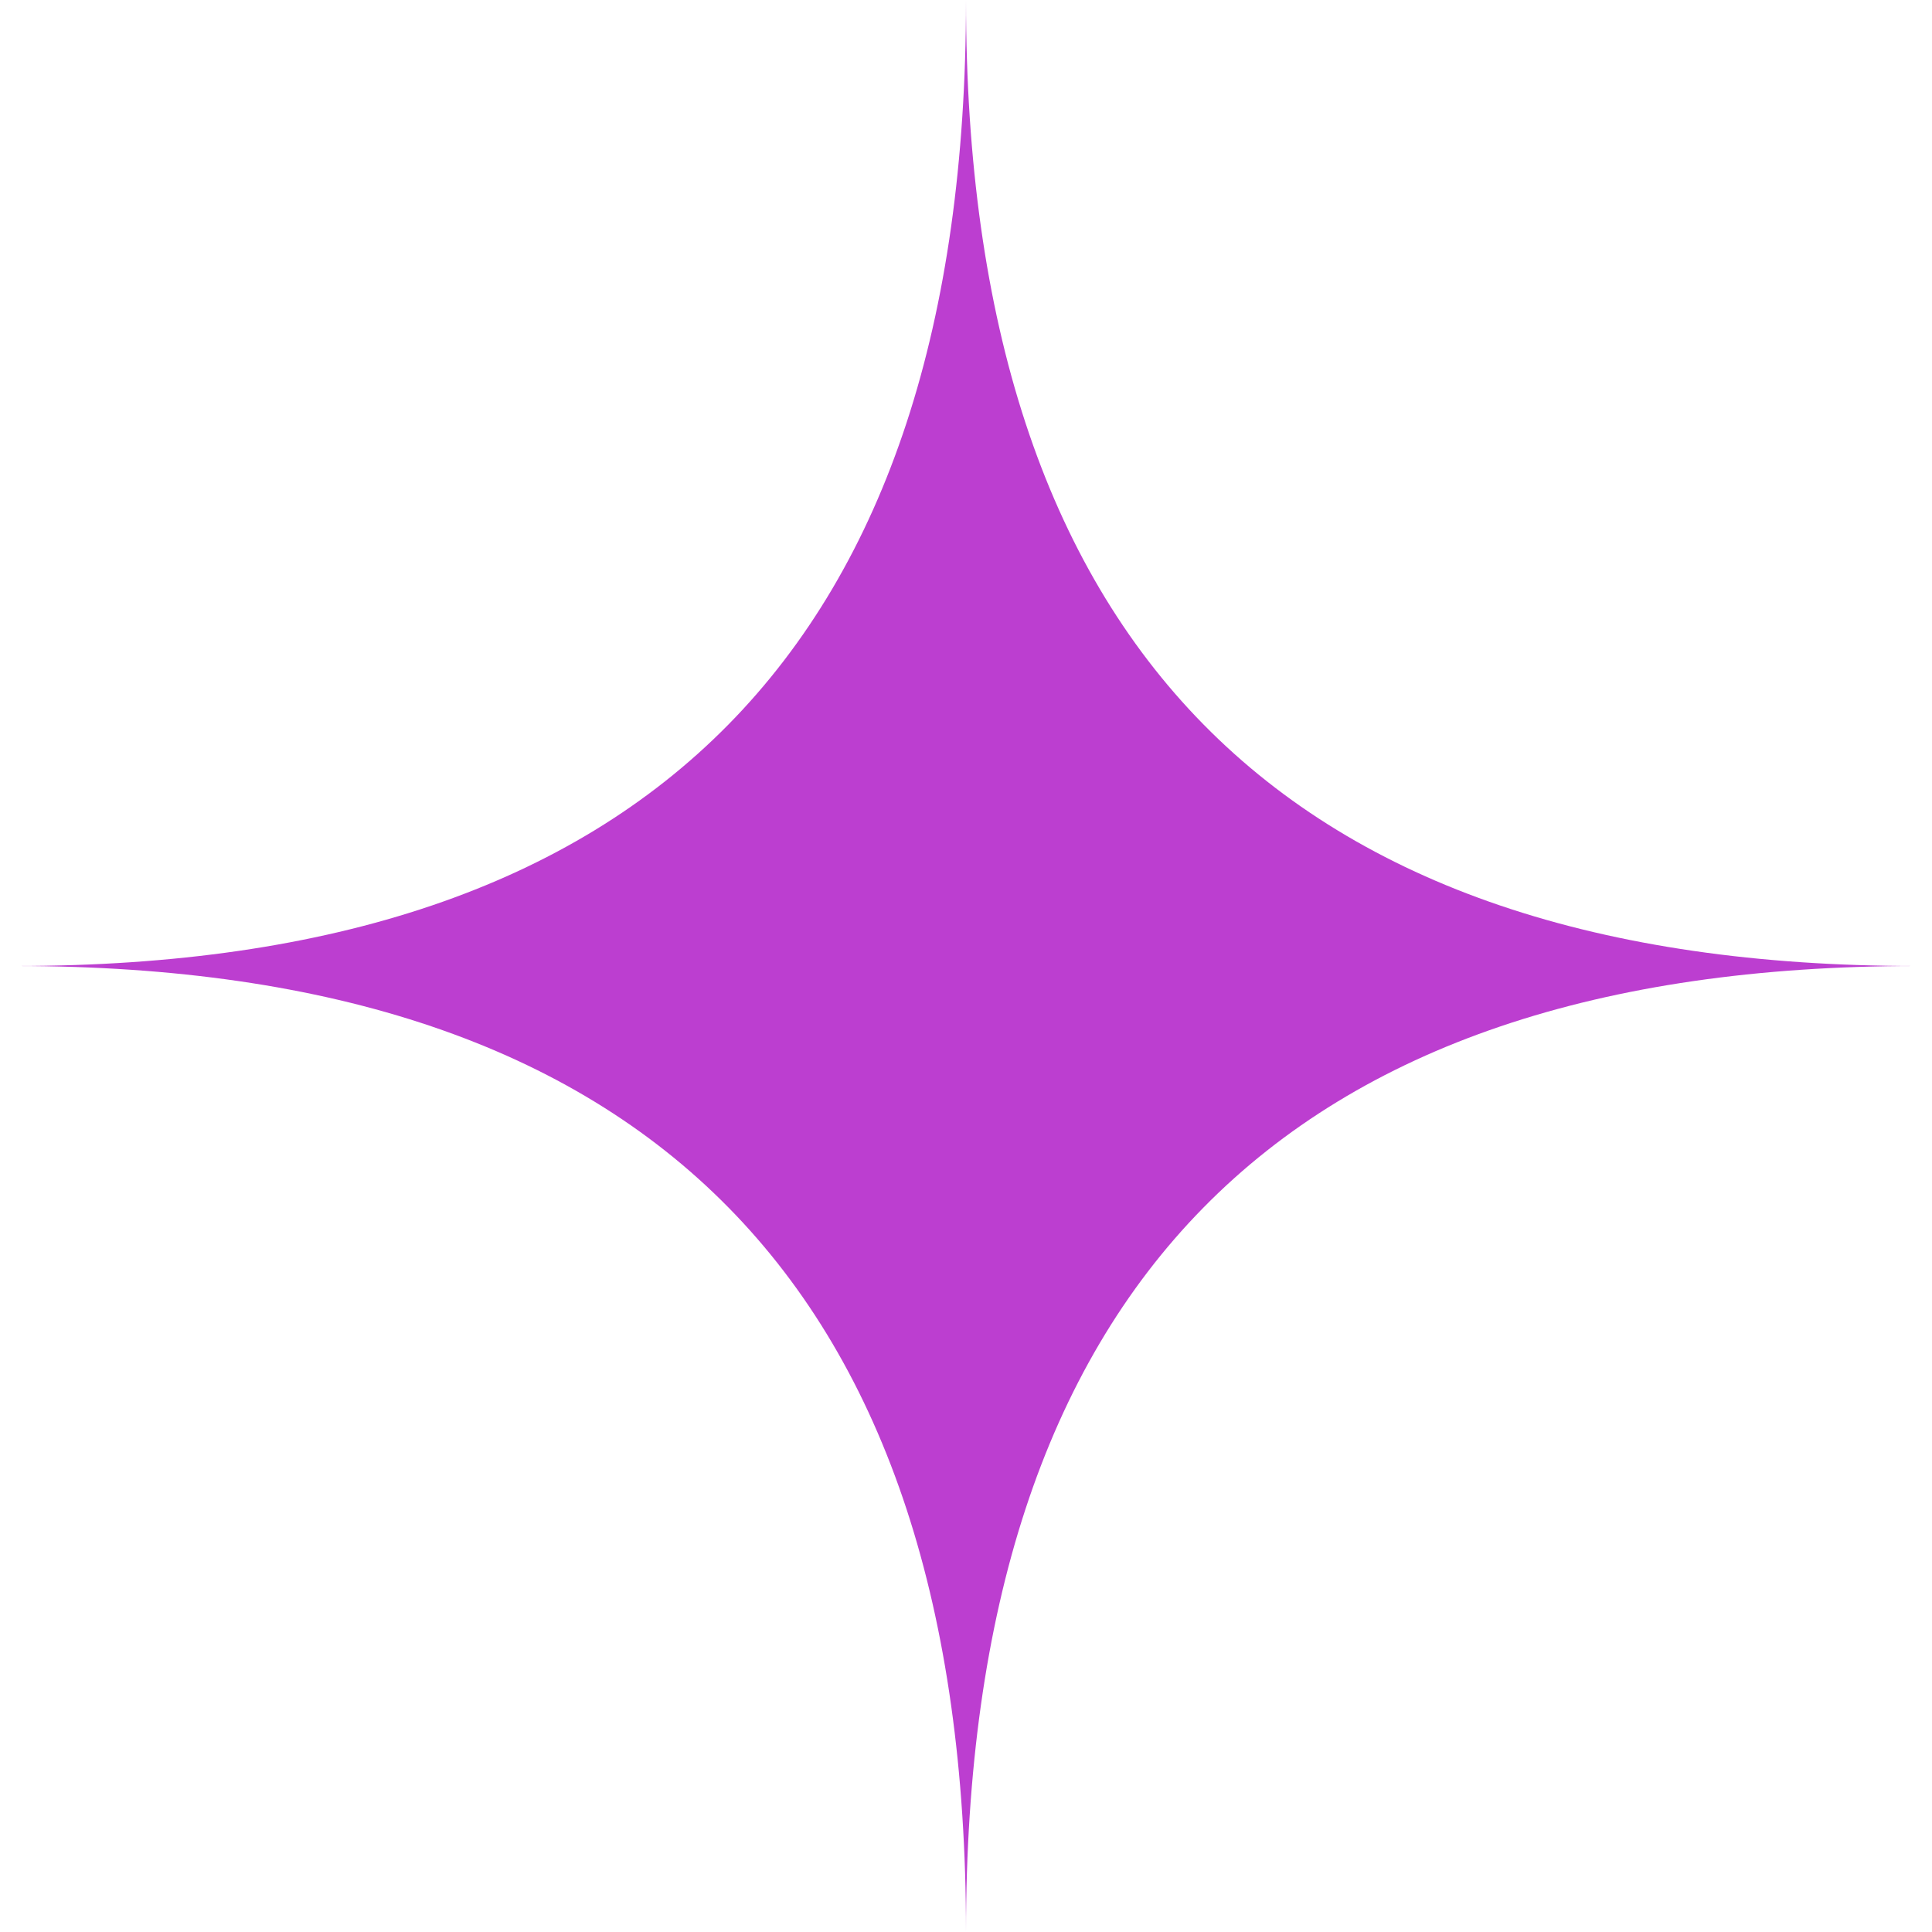
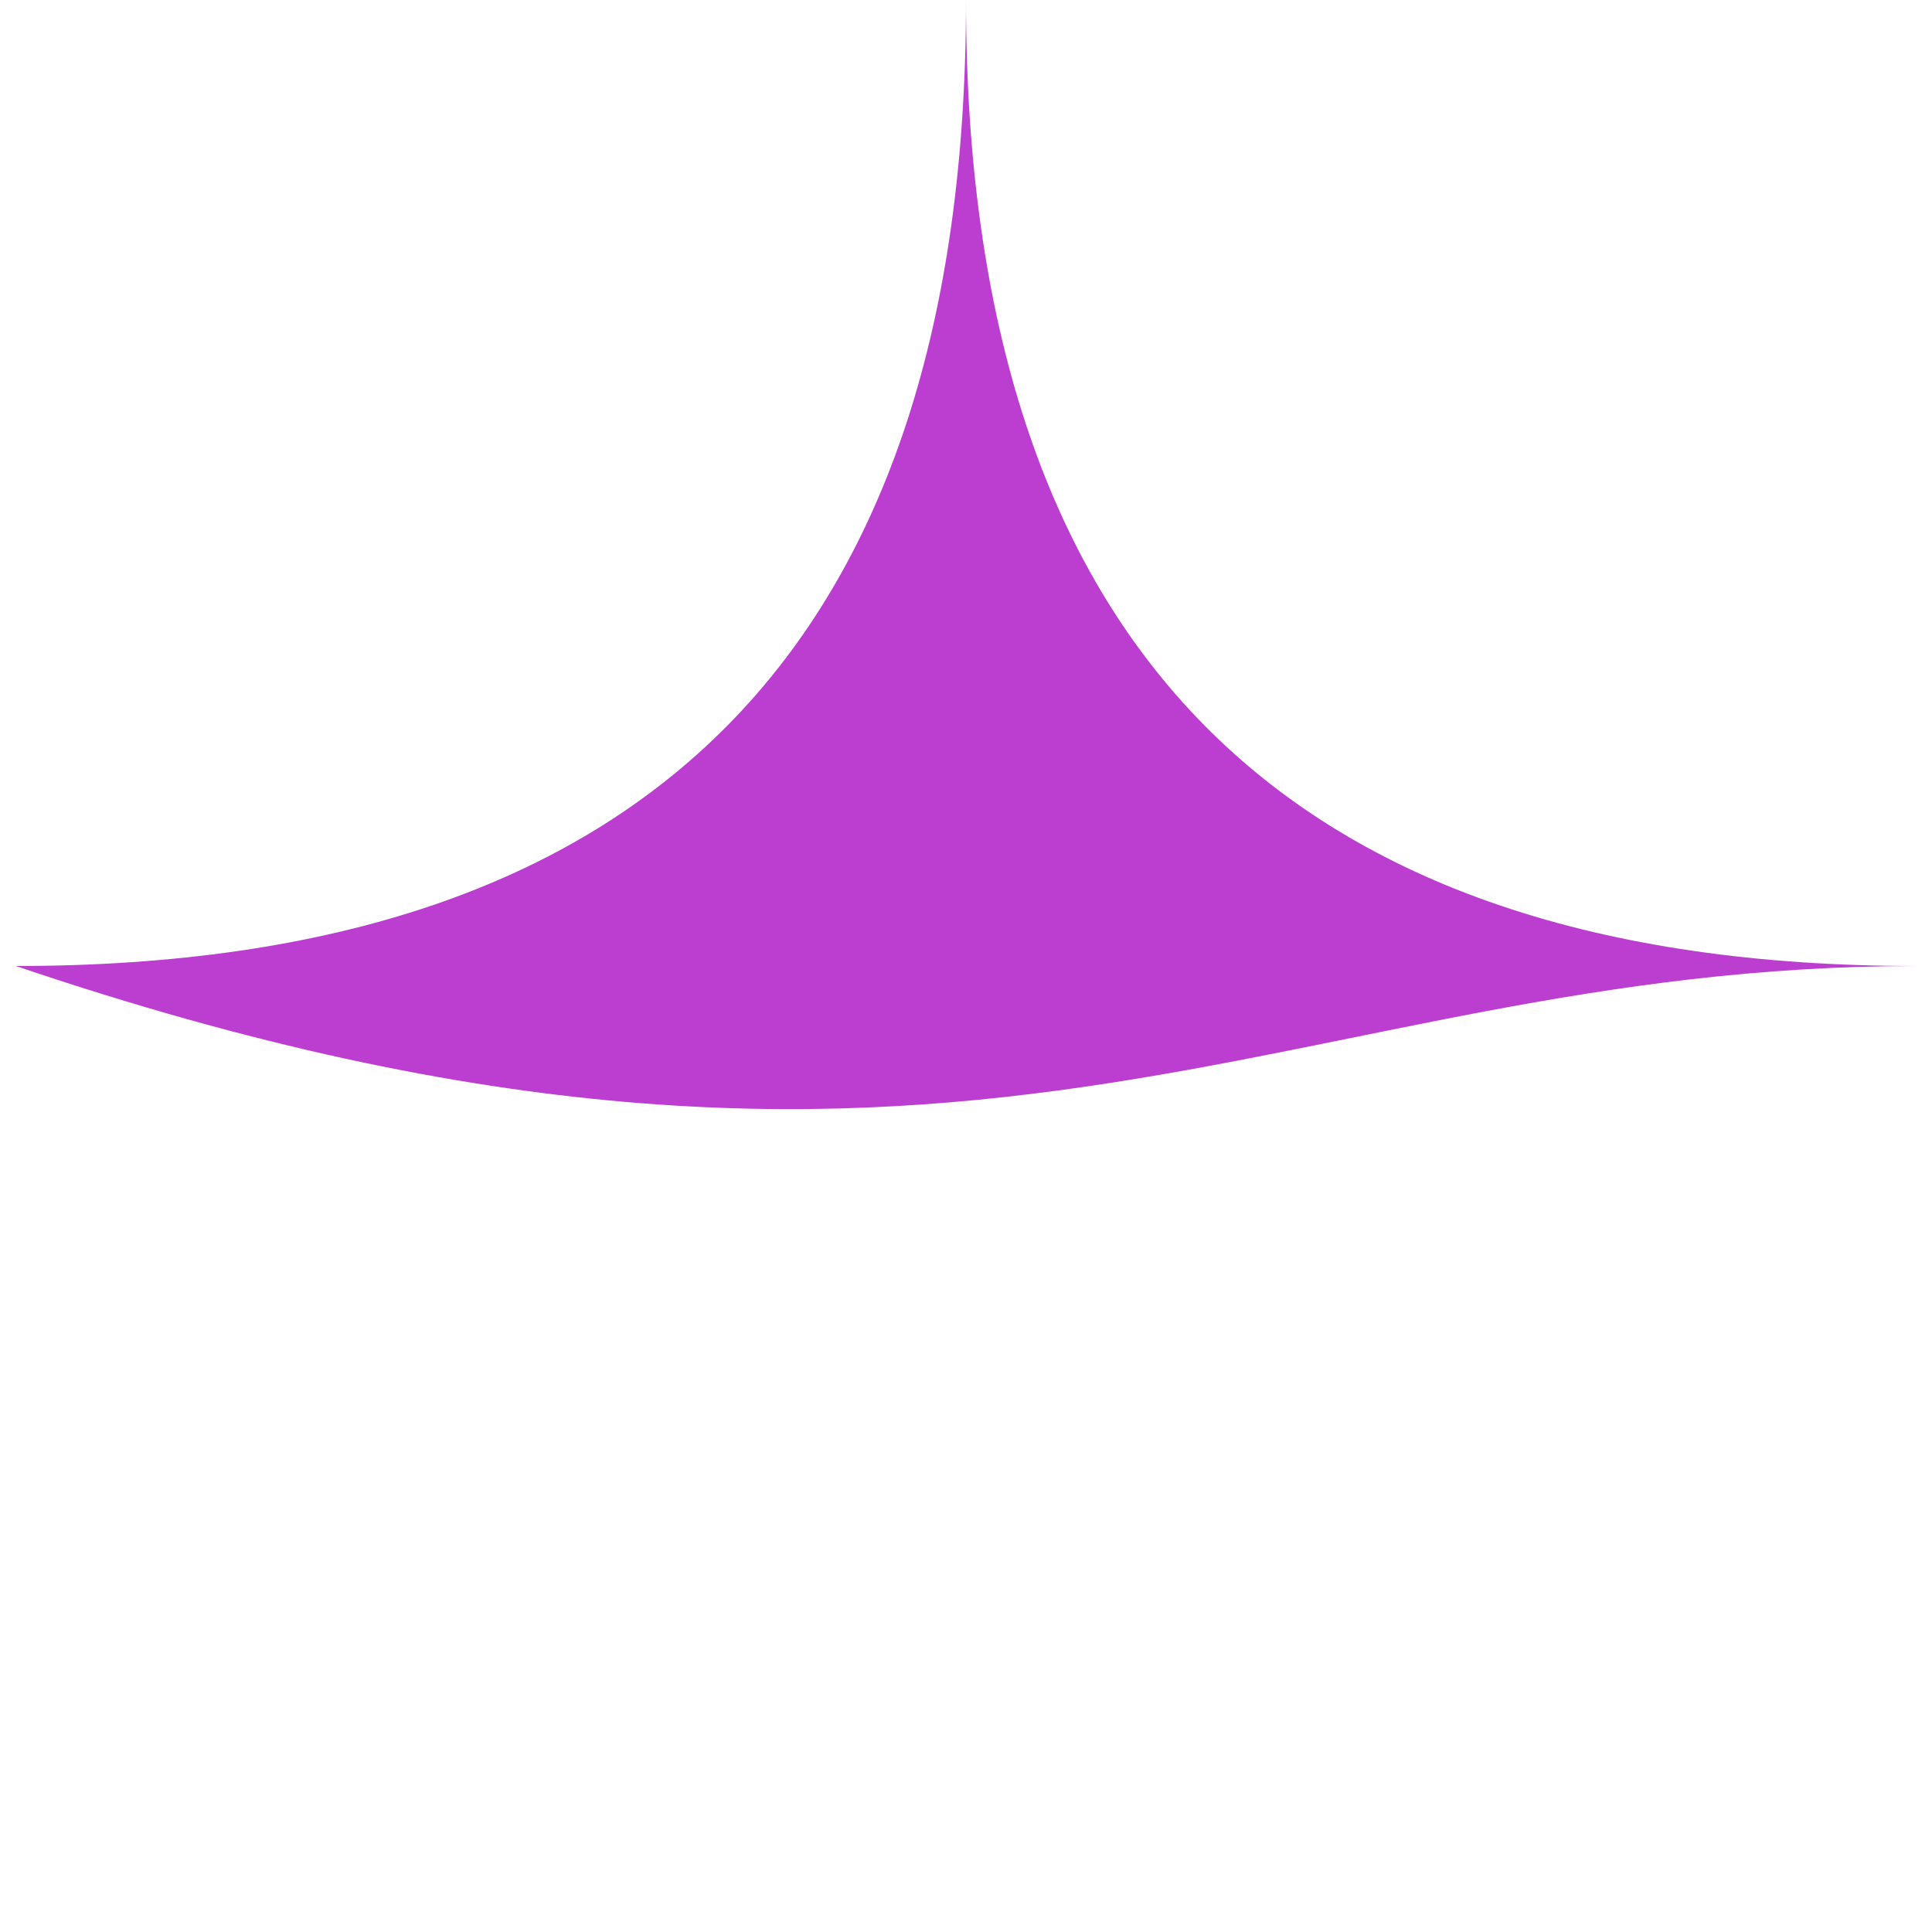
<svg xmlns="http://www.w3.org/2000/svg" width="61" height="61" viewBox="0 0 61 61" fill="none">
-   <path d="M60.5 30.5C40.505 30.5 30.505 20.338 30.5 0.015C30.495 20.338 20.495 30.5 0.5 30.5C20.5 30.5 30.5 40.667 30.5 61C30.5 40.667 40.5 30.5 60.5 30.5Z" fill="#BC3ED0" />
+   <path d="M60.5 30.5C40.505 30.5 30.505 20.338 30.5 0.015C30.495 20.338 20.495 30.5 0.5 30.5C30.5 40.667 40.5 30.5 60.5 30.5Z" fill="#BC3ED0" />
</svg>